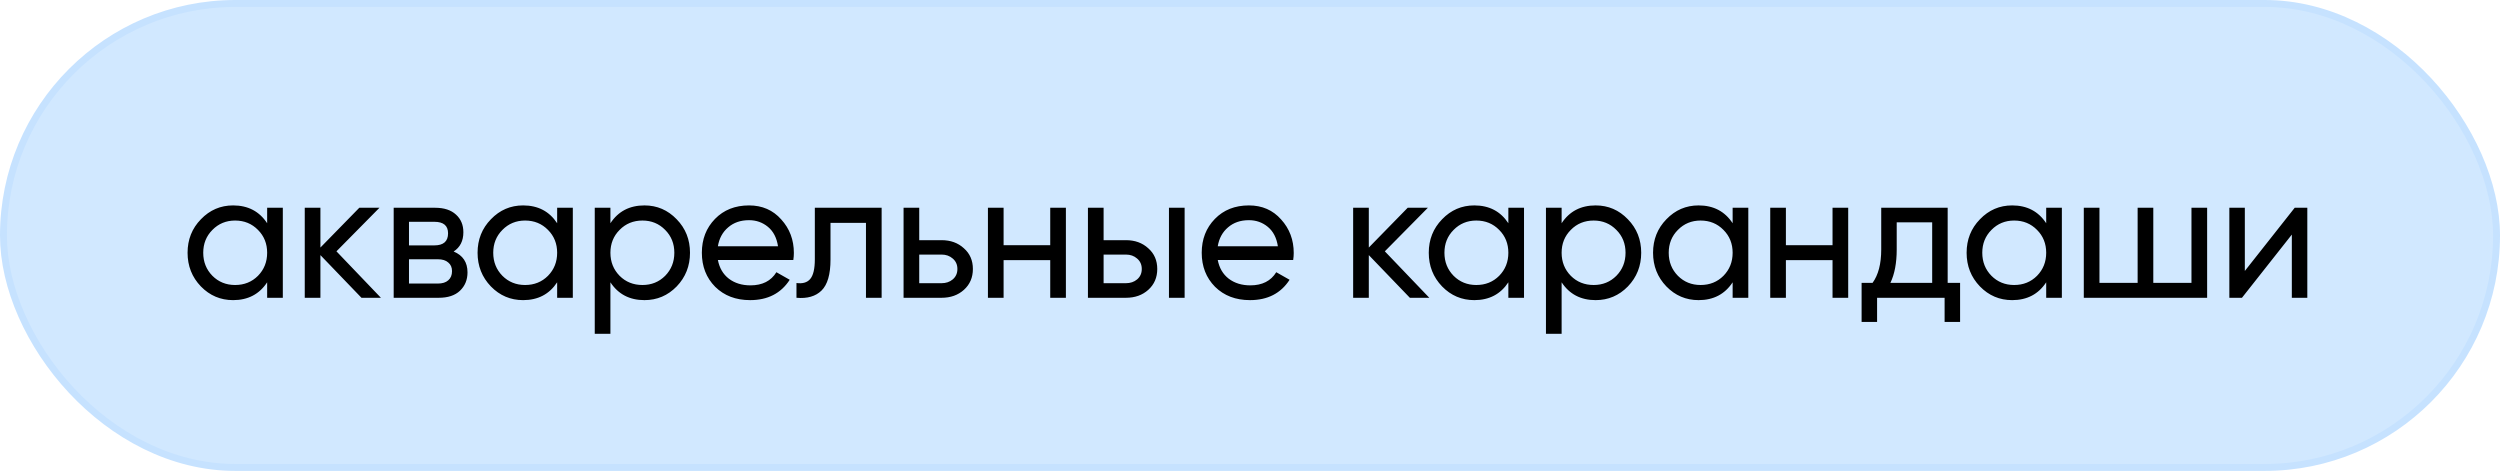
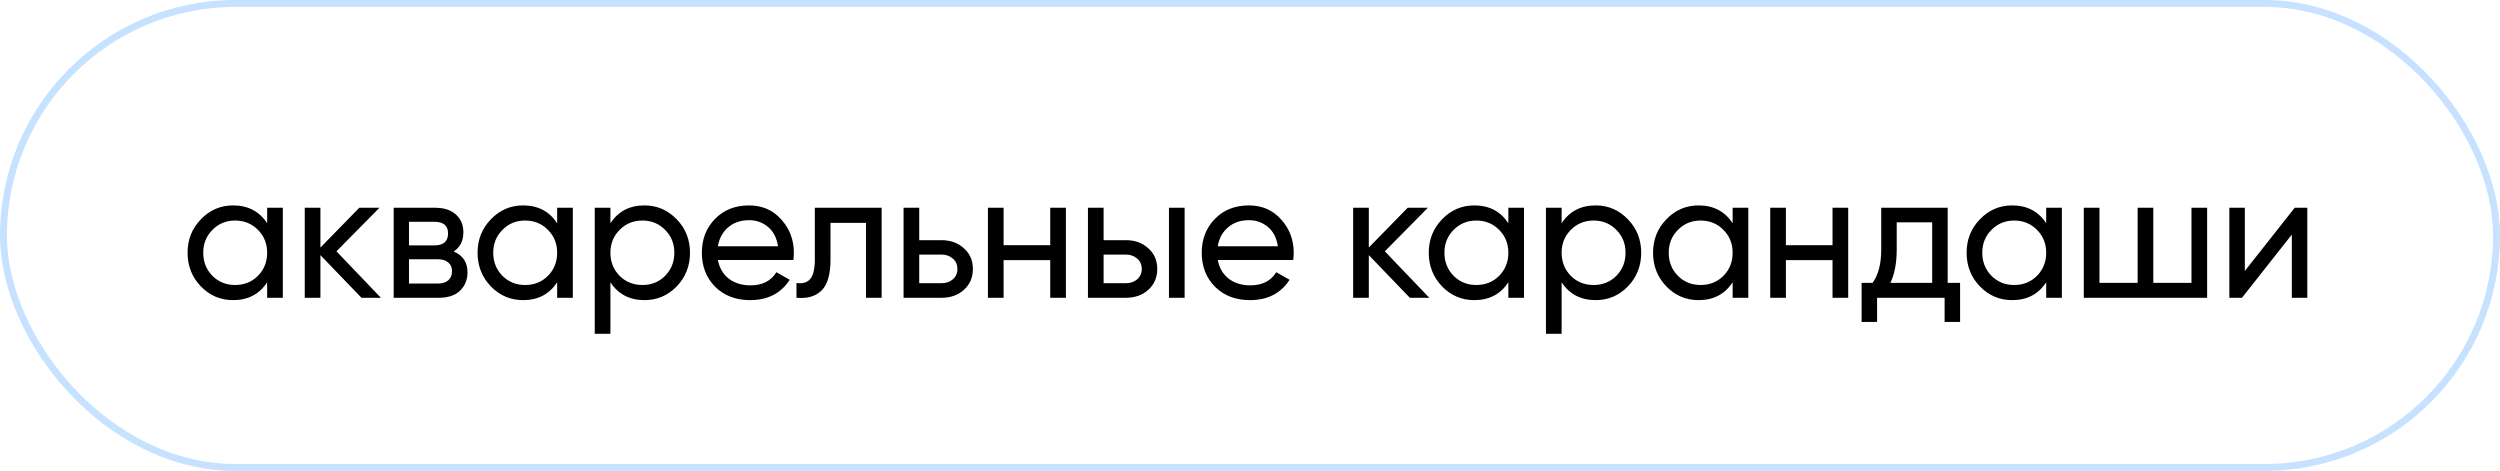
<svg xmlns="http://www.w3.org/2000/svg" width="361" height="68" viewBox="0 0 361 68" fill="none">
-   <rect x="0.5" y="0.5" width="360" height="67" rx="33.5" fill="#D1E8FF" />
  <path d="M38.577 30H40.839V43H38.577V40.764C37.45 42.48 35.812 43.338 33.663 43.338C31.843 43.338 30.292 42.679 29.009 41.362C27.726 40.027 27.085 38.407 27.085 36.5C27.085 34.593 27.726 32.981 29.009 31.664C30.292 30.329 31.843 29.662 33.663 29.662C35.812 29.662 37.45 30.52 38.577 32.236V30ZM33.949 41.154C35.266 41.154 36.367 40.712 37.251 39.828C38.135 38.927 38.577 37.817 38.577 36.5C38.577 35.183 38.135 34.082 37.251 33.198C36.367 32.297 35.266 31.846 33.949 31.846C32.649 31.846 31.557 32.297 30.673 33.198C29.789 34.082 29.347 35.183 29.347 36.5C29.347 37.817 29.789 38.927 30.673 39.828C31.557 40.712 32.649 41.154 33.949 41.154ZM55.004 43H52.196L46.268 36.838V43H44.006V30H46.268V35.746L51.884 30H54.796L48.582 36.292L55.004 43ZM65.506 36.318C66.84 36.873 67.508 37.878 67.508 39.334C67.508 40.409 67.144 41.293 66.416 41.986C65.705 42.662 64.682 43 63.348 43H56.848V30H62.828C64.128 30 65.133 30.329 65.844 30.988C66.554 31.629 66.91 32.479 66.91 33.536C66.91 34.784 66.442 35.711 65.506 36.318ZM62.724 32.028H59.058V35.434H62.724C64.041 35.434 64.7 34.853 64.7 33.692C64.7 32.583 64.041 32.028 62.724 32.028ZM63.218 40.946C63.876 40.946 64.379 40.79 64.726 40.478C65.09 40.166 65.272 39.724 65.272 39.152C65.272 38.615 65.09 38.199 64.726 37.904C64.379 37.592 63.876 37.436 63.218 37.436H59.058V40.946H63.218ZM80.453 30H82.715V43H80.453V40.764C79.327 42.48 77.689 43.338 75.539 43.338C73.719 43.338 72.168 42.679 70.885 41.362C69.603 40.027 68.961 38.407 68.961 36.5C68.961 34.593 69.603 32.981 70.885 31.664C72.168 30.329 73.719 29.662 75.539 29.662C77.689 29.662 79.327 30.52 80.453 32.236V30ZM75.825 41.154C77.143 41.154 78.243 40.712 79.127 39.828C80.011 38.927 80.453 37.817 80.453 36.5C80.453 35.183 80.011 34.082 79.127 33.198C78.243 32.297 77.143 31.846 75.825 31.846C74.525 31.846 73.433 32.297 72.549 33.198C71.665 34.082 71.223 35.183 71.223 36.5C71.223 37.817 71.665 38.927 72.549 39.828C73.433 40.712 74.525 41.154 75.825 41.154ZM93.058 29.662C94.879 29.662 96.43 30.329 97.713 31.664C98.995 32.981 99.636 34.593 99.636 36.5C99.636 38.407 98.995 40.027 97.713 41.362C96.43 42.679 94.879 43.338 93.058 43.338C90.909 43.338 89.271 42.48 88.144 40.764V48.2H85.882V30H88.144V32.236C89.271 30.52 90.909 29.662 93.058 29.662ZM92.772 41.154C94.073 41.154 95.165 40.712 96.049 39.828C96.933 38.927 97.374 37.817 97.374 36.5C97.374 35.183 96.933 34.082 96.049 33.198C95.165 32.297 94.073 31.846 92.772 31.846C91.455 31.846 90.355 32.297 89.471 33.198C88.587 34.082 88.144 35.183 88.144 36.5C88.144 37.817 88.587 38.927 89.471 39.828C90.355 40.712 91.455 41.154 92.772 41.154ZM103.662 37.54C103.887 38.701 104.416 39.603 105.248 40.244C106.097 40.885 107.137 41.206 108.368 41.206C110.084 41.206 111.332 40.573 112.112 39.308L114.036 40.4C112.77 42.359 110.864 43.338 108.316 43.338C106.253 43.338 104.572 42.697 103.272 41.414C101.989 40.114 101.348 38.476 101.348 36.5C101.348 34.541 101.98 32.912 103.246 31.612C104.511 30.312 106.149 29.662 108.16 29.662C110.066 29.662 111.618 30.338 112.814 31.69C114.027 33.025 114.634 34.637 114.634 36.526C114.634 36.855 114.608 37.193 114.556 37.54H103.662ZM108.16 31.794C106.946 31.794 105.941 32.141 105.144 32.834C104.346 33.51 103.852 34.42 103.662 35.564H112.346C112.155 34.333 111.67 33.397 110.89 32.756C110.11 32.115 109.2 31.794 108.16 31.794ZM127.308 30V43H125.046V32.184H119.924V37.488C119.924 39.62 119.491 41.111 118.624 41.96C117.775 42.792 116.57 43.139 115.01 43V40.868C115.894 40.989 116.553 40.799 116.986 40.296C117.437 39.776 117.662 38.823 117.662 37.436V30H127.308ZM135.961 34.68C137.261 34.68 138.336 35.07 139.185 35.85C140.052 36.613 140.485 37.609 140.485 38.84C140.485 40.071 140.052 41.076 139.185 41.856C138.336 42.619 137.261 43 135.961 43H130.475V30H132.737V34.68H135.961ZM135.961 40.894C136.603 40.894 137.14 40.712 137.573 40.348C138.024 39.967 138.249 39.464 138.249 38.84C138.249 38.216 138.024 37.713 137.573 37.332C137.14 36.951 136.603 36.76 135.961 36.76H132.737V40.894H135.961ZM151.653 30H153.915V43H151.653V37.566H144.919V43H142.657V30H144.919V35.408H151.653V30ZM162.584 34.68C163.884 34.68 164.959 35.07 165.808 35.85C166.675 36.613 167.108 37.609 167.108 38.84C167.108 40.071 166.675 41.076 165.808 41.856C164.959 42.619 163.884 43 162.584 43H157.098V30H159.36V34.68H162.584ZM168.798 30H171.06V43H168.798V30ZM162.584 40.894C163.225 40.894 163.763 40.712 164.196 40.348C164.647 39.967 164.872 39.464 164.872 38.84C164.872 38.216 164.647 37.713 164.196 37.332C163.763 36.951 163.225 36.76 162.584 36.76H159.36V40.894H162.584ZM175.842 37.54C176.067 38.701 176.596 39.603 177.428 40.244C178.277 40.885 179.317 41.206 180.548 41.206C182.264 41.206 183.512 40.573 184.292 39.308L186.216 40.4C184.951 42.359 183.044 43.338 180.496 43.338C178.433 43.338 176.752 42.697 175.452 41.414C174.169 40.114 173.528 38.476 173.528 36.5C173.528 34.541 174.161 32.912 175.426 31.612C176.691 30.312 178.329 29.662 180.34 29.662C182.247 29.662 183.798 30.338 184.994 31.69C186.207 33.025 186.814 34.637 186.814 36.526C186.814 36.855 186.788 37.193 186.736 37.54H175.842ZM180.34 31.794C179.127 31.794 178.121 32.141 177.324 32.834C176.527 33.51 176.033 34.42 175.842 35.564H184.526C184.335 34.333 183.85 33.397 183.07 32.756C182.29 32.115 181.38 31.794 180.34 31.794ZM206.392 43H203.584L197.656 36.838V43H195.394V30H197.656V35.746L203.272 30H206.184L199.97 36.292L206.392 43ZM217.806 30H220.068V43H217.806V40.764C216.68 42.48 215.042 43.338 212.892 43.338C211.072 43.338 209.521 42.679 208.238 41.362C206.956 40.027 206.314 38.407 206.314 36.5C206.314 34.593 206.956 32.981 208.238 31.664C209.521 30.329 211.072 29.662 212.892 29.662C215.042 29.662 216.68 30.52 217.806 32.236V30ZM213.178 41.154C214.496 41.154 215.596 40.712 216.48 39.828C217.364 38.927 217.806 37.817 217.806 36.5C217.806 35.183 217.364 34.082 216.48 33.198C215.596 32.297 214.496 31.846 213.178 31.846C211.878 31.846 210.786 32.297 209.902 33.198C209.018 34.082 208.576 35.183 208.576 36.5C208.576 37.817 209.018 38.927 209.902 39.828C210.786 40.712 211.878 41.154 213.178 41.154ZM230.412 29.662C232.232 29.662 233.783 30.329 235.066 31.664C236.348 32.981 236.99 34.593 236.99 36.5C236.99 38.407 236.348 40.027 235.066 41.362C233.783 42.679 232.232 43.338 230.412 43.338C228.262 43.338 226.624 42.48 225.498 40.764V48.2H223.236V30H225.498V32.236C226.624 30.52 228.262 29.662 230.412 29.662ZM230.126 41.154C231.426 41.154 232.518 40.712 233.402 39.828C234.286 38.927 234.728 37.817 234.728 36.5C234.728 35.183 234.286 34.082 233.402 33.198C232.518 32.297 231.426 31.846 230.126 31.846C228.808 31.846 227.708 32.297 226.824 33.198C225.94 34.082 225.498 35.183 225.498 36.5C225.498 37.817 225.94 38.927 226.824 39.828C227.708 40.712 228.808 41.154 230.126 41.154ZM250.193 30H252.455V43H250.193V40.764C249.066 42.48 247.428 43.338 245.279 43.338C243.459 43.338 241.907 42.679 240.625 41.362C239.342 40.027 238.701 38.407 238.701 36.5C238.701 34.593 239.342 32.981 240.625 31.664C241.907 30.329 243.459 29.662 245.279 29.662C247.428 29.662 249.066 30.52 250.193 32.236V30ZM245.565 41.154C246.882 41.154 247.983 40.712 248.867 39.828C249.751 38.927 250.193 37.817 250.193 36.5C250.193 35.183 249.751 34.082 248.867 33.198C247.983 32.297 246.882 31.846 245.565 31.846C244.265 31.846 243.173 32.297 242.289 33.198C241.405 34.082 240.963 35.183 240.963 36.5C240.963 37.817 241.405 38.927 242.289 39.828C243.173 40.712 244.265 41.154 245.565 41.154ZM264.618 30H266.88V43H264.618V37.566H257.884V43H255.622V30H257.884V35.408H264.618V30ZM281.243 40.842H283.037V46.484H280.801V43H271.051V46.484H268.815V40.842H270.401C271.233 39.698 271.649 38.095 271.649 36.032V30H281.243V40.842ZM272.975 40.842H279.007V32.106H273.885V36.032C273.885 37.973 273.582 39.577 272.975 40.842ZM295.471 30H297.733V43H295.471V40.764C294.345 42.48 292.707 43.338 290.557 43.338C288.737 43.338 287.186 42.679 285.903 41.362C284.621 40.027 283.979 38.407 283.979 36.5C283.979 34.593 284.621 32.981 285.903 31.664C287.186 30.329 288.737 29.662 290.557 29.662C292.707 29.662 294.345 30.52 295.471 32.236V30ZM290.843 41.154C292.161 41.154 293.261 40.712 294.145 39.828C295.029 38.927 295.471 37.817 295.471 36.5C295.471 35.183 295.029 34.082 294.145 33.198C293.261 32.297 292.161 31.846 290.843 31.846C289.543 31.846 288.451 32.297 287.567 33.198C286.683 34.082 286.241 35.183 286.241 36.5C286.241 37.817 286.683 38.927 287.567 39.828C288.451 40.712 289.543 41.154 290.843 41.154ZM316.448 30H318.71V43H300.9V30H303.162V40.842H308.674V30H310.936V40.842H316.448V30ZM331.356 30H333.176V43H330.94V33.874L323.738 43H321.918V30H324.154V39.126L331.356 30Z" fill="black" />
  <rect x="0.5" y="0.5" width="360" height="67" rx="33.5" stroke="#C6E2FF" />
</svg>